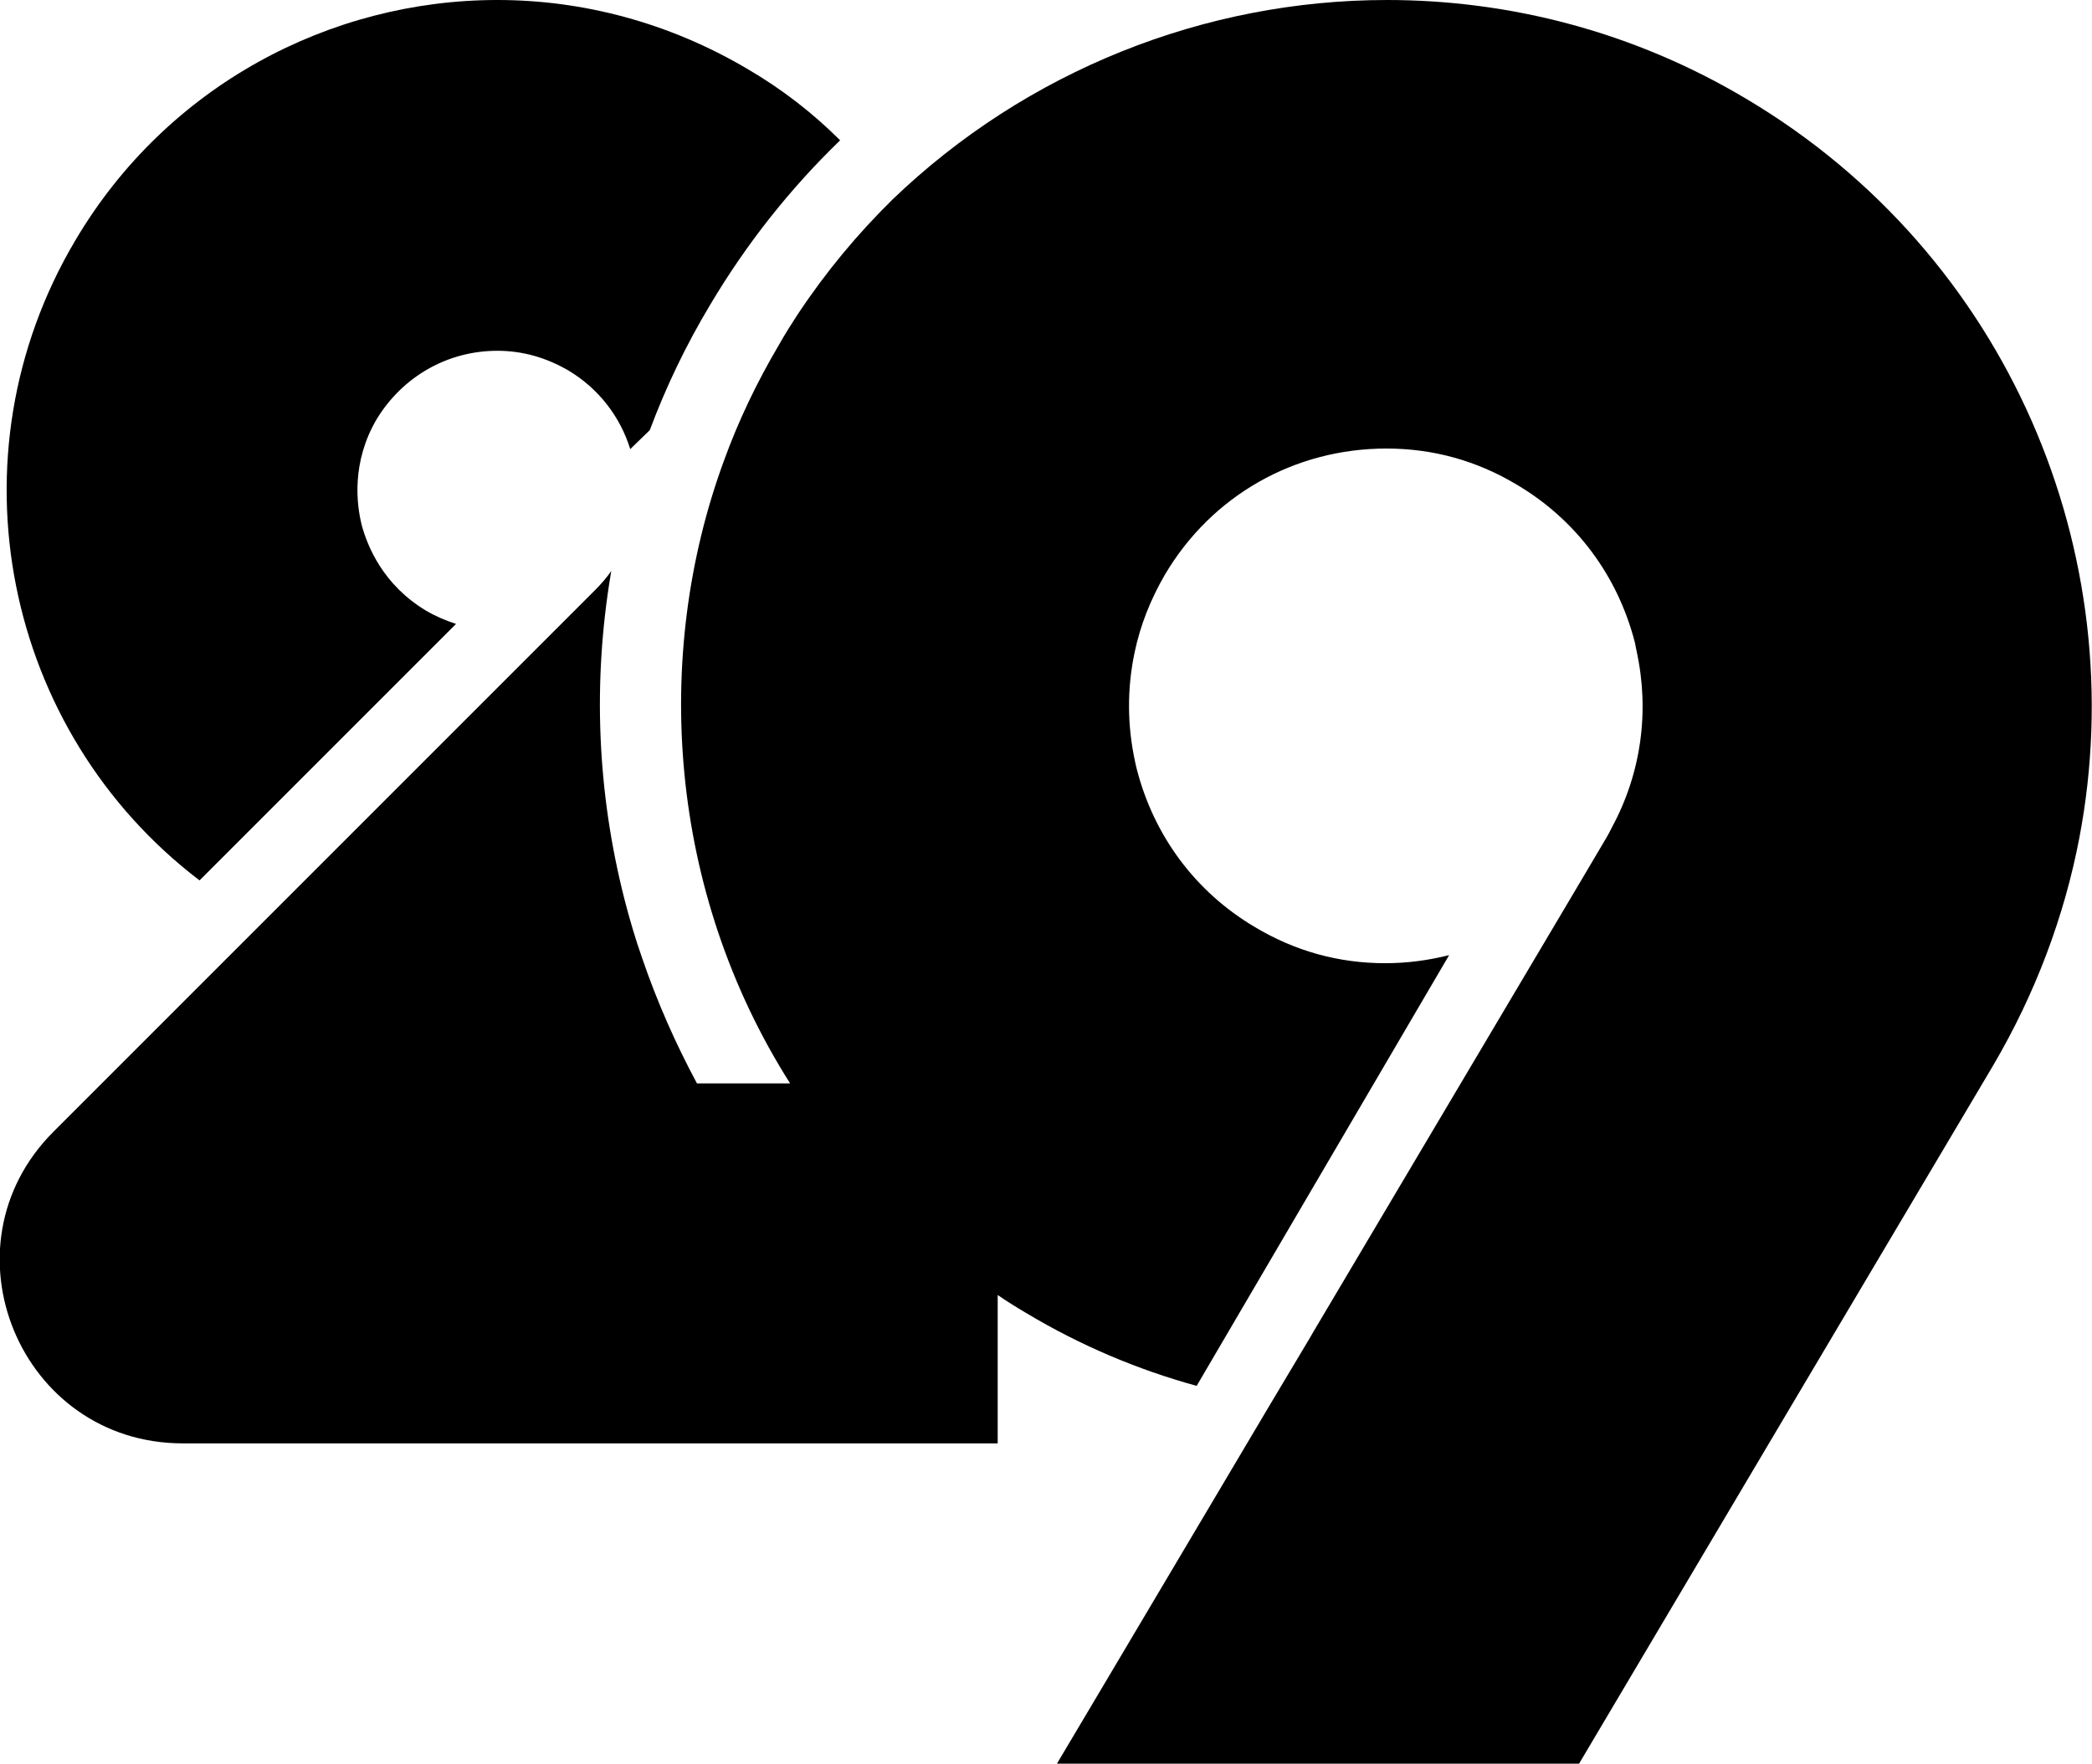
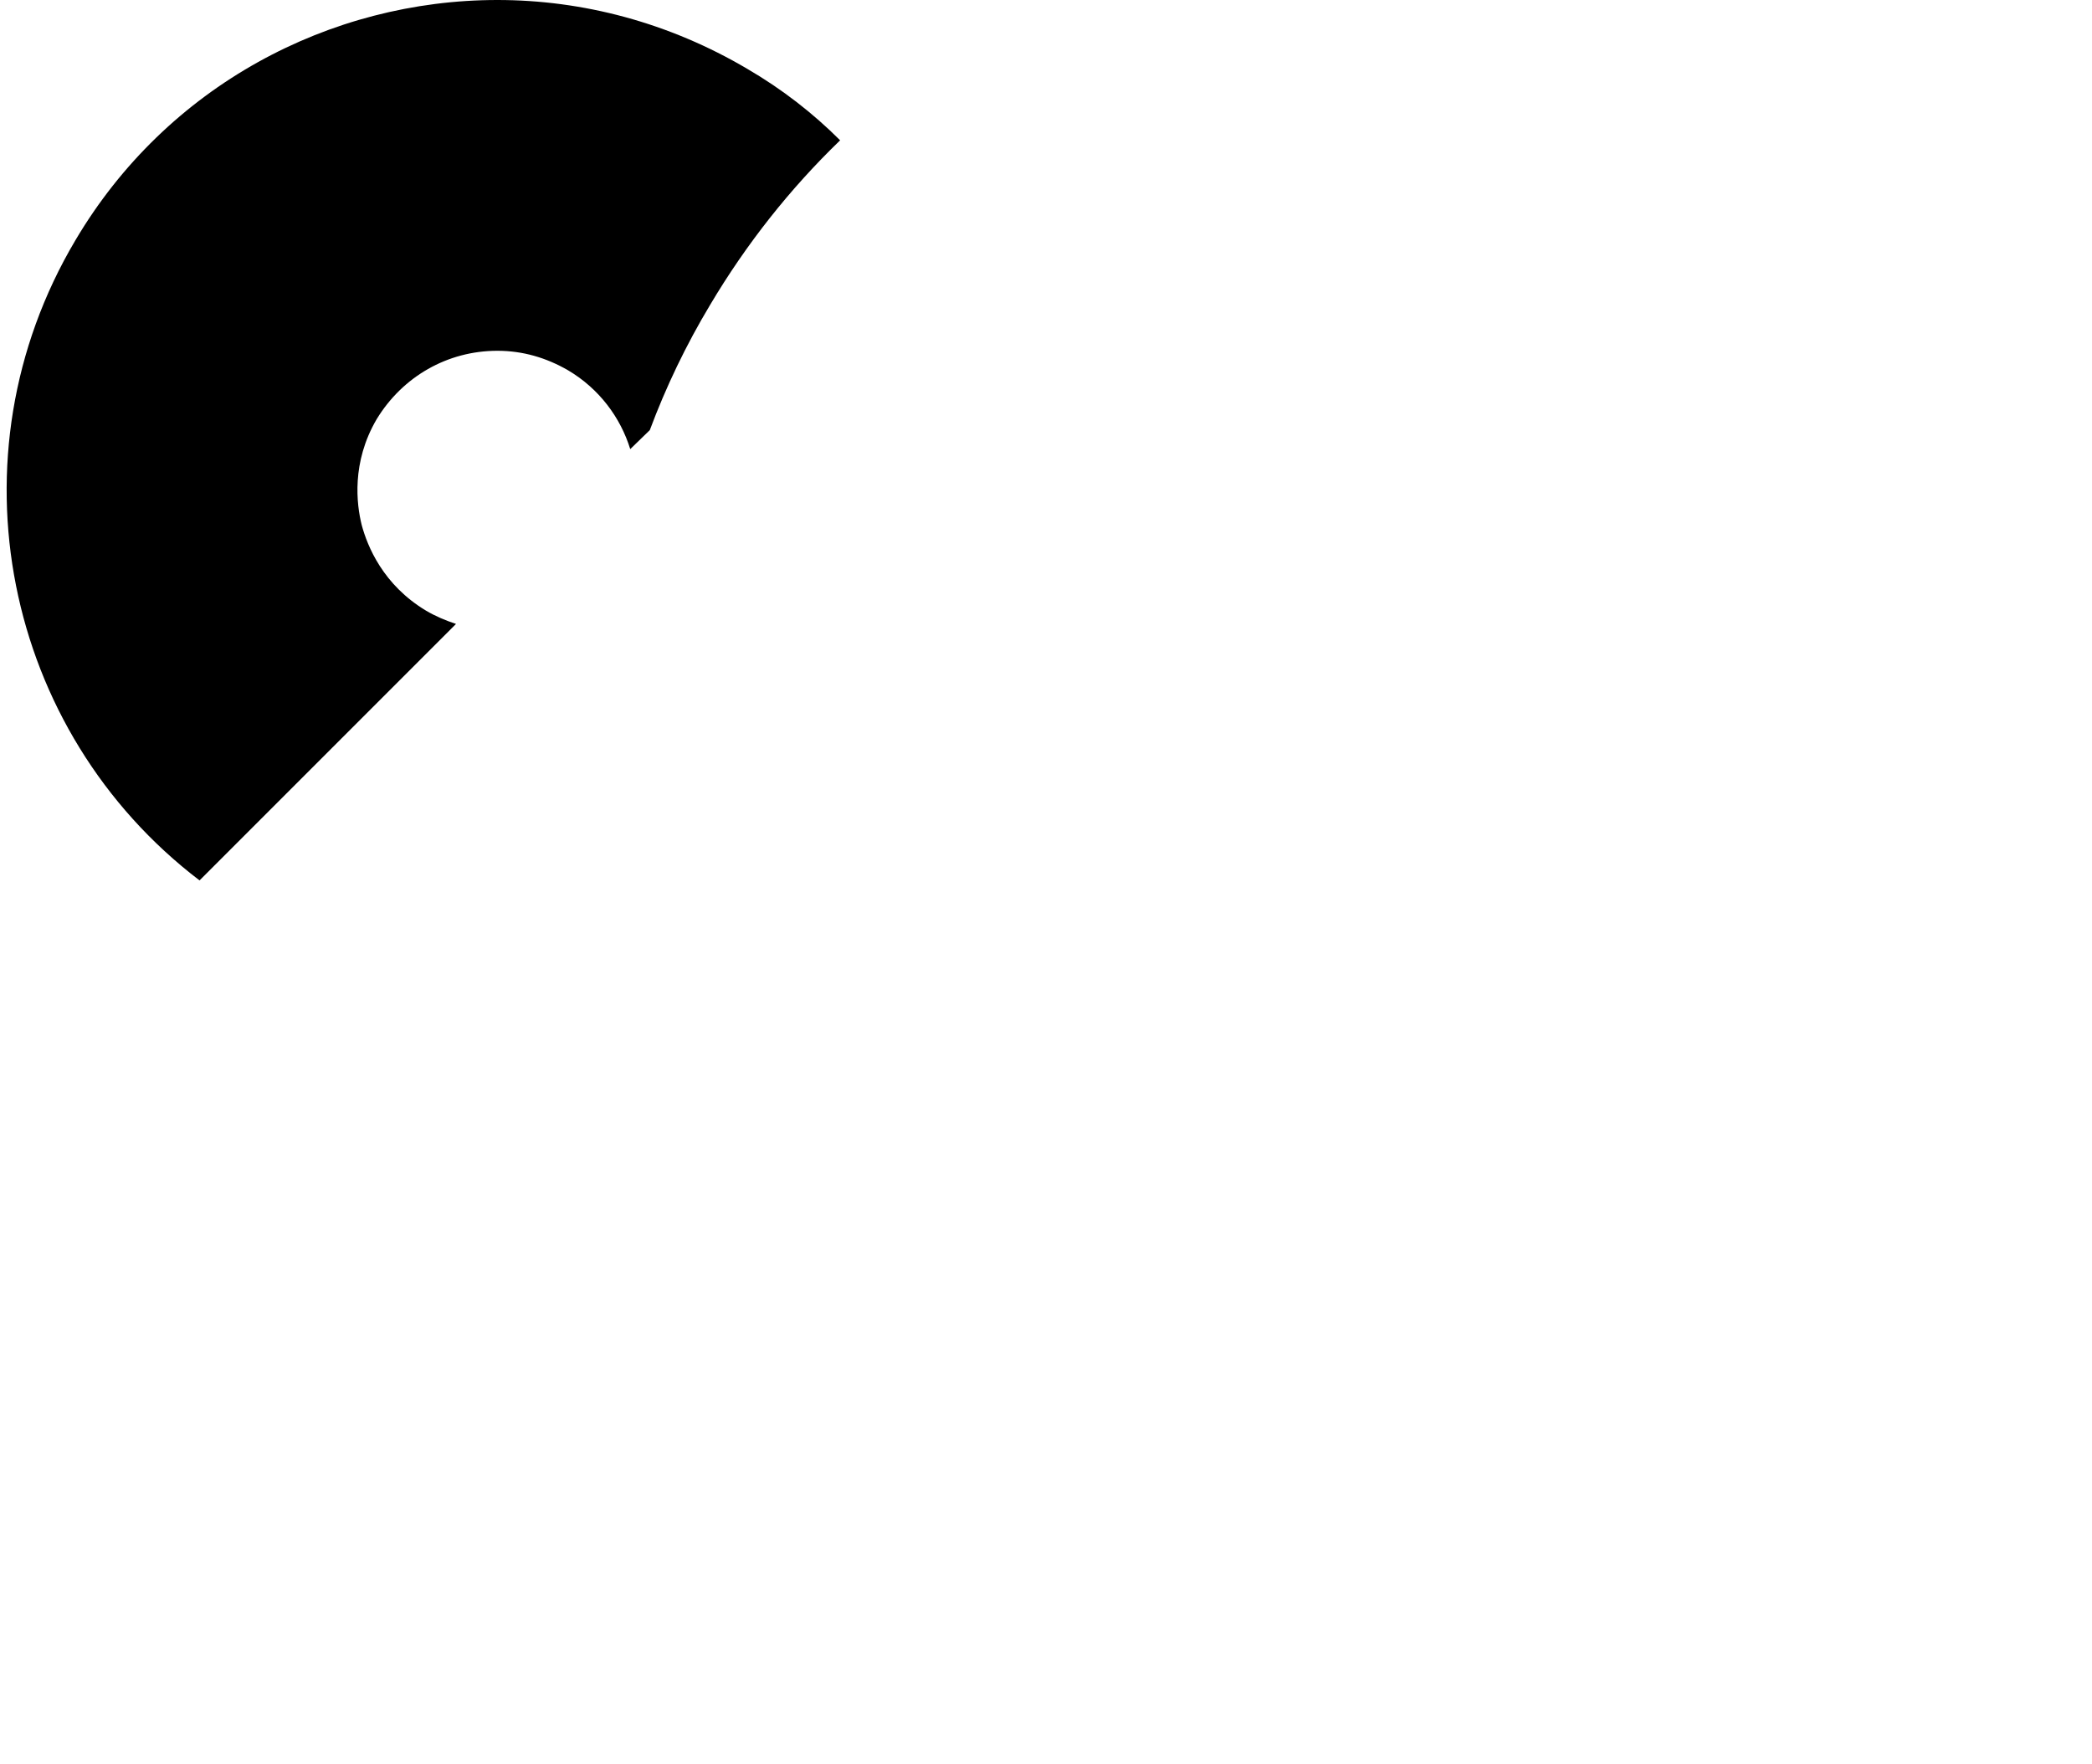
<svg xmlns="http://www.w3.org/2000/svg" xmlns:ns1="http://www.inkscape.org/namespaces/inkscape" xmlns:ns2="http://sodipodi.sourceforge.net/DTD/sodipodi-0.dtd" version="1.1" id="svg5" ns1:version="1.2.1 (9c6d41e410, 2022-07-14)" ns2:docname="KFC 1978.svg" x="0px" y="0px" width="363.8px" height="306.7px" viewBox="0 0 363.8 306.7" style="enable-background:new 0 0 363.8 306.7;" xml:space="preserve">
  <g>
-     <path d="M361.6,145.7c-2.6,13.6-7.6,27-15,39.6c-0.8,1.3-72,121.4-72,121.4h-90.8c0,0,13.2-22.2,29.8-50.2   c4.6-7.8,9.5-16,14.4-24.2l0.1-0.2c24.9-42,51.1-86.1,51.3-86.5c0.3-0.5,0.6-1.1,0.9-1.7l0,0c5.1-9.4,6.6-20.2,4.3-30.7   c-0.1-0.5-0.2-1-0.3-1.5c-3-11.6-10.2-21.3-20.5-27.4c-7-4.2-14.6-6.3-22.7-6.3c-16,0-30.4,8.2-38.5,21.9   c-2.5,4.3-4.3,8.8-5.3,13.6c-1.3,6.2-1.3,12.6,0.1,19c0.1,0.5,0.2,0.9,0.3,1.3c3,11.6,10.2,21.3,20.5,27.4c7,4.2,14.6,6.3,22.7,6.3   c3.8,0,7.5-0.5,11.1-1.4l-43.9,74.9c-10.2-2.8-20.2-7-29.7-12.7c-1.7-1-3.3-2-4.9-3.1V251H31.8c-28.3,0-42.5-34.2-22.5-54.2   l94.1-94.1c1-1,2-2.1,2.9-3.4c0,0.2-0.1,0.4-0.1,0.6c-3.1,18.6-2.4,37.7,2.4,56.5c0.9,3.5,1.9,6.9,3.1,10.3   c2.6,7.6,5.8,14.8,9.5,21.7h16.2c-21.2-33.4-24-74.3-11.5-108.3c2.5-6.9,5.7-13.6,9.6-20.2c1-1.8,2.1-3.5,3.2-5.2   c4.9-7.4,10.4-14,16.5-20C178.5,12.3,209.5,0,241.2,0c21.3,0,42.9,5.5,62.5,17.2C349.3,44.3,371,96.4,361.6,145.7z" />
    <path d="M34.7,153.1l44.6-44.6c-1.8-0.6-3.5-1.3-5.2-2.3c-7.5-4.5-10.2-11.2-11.2-14.9c-0.9-3.6-1.8-10.9,2.6-18.4   C70,65.5,77.8,61,86.5,61c4.4,0,8.5,1.2,12.3,3.4c5.4,3.2,9.1,8.2,10.8,13.7l3.4-3.3c2.8-7.5,6.3-14.8,10.5-21.8   c6.3-10.6,13.9-20.2,22.6-28.6C141.4,19.7,136,15.5,130,12C116.3,3.9,101.3,0,86.5,0C57.4,0,29,14.9,13.1,41.8   C-9.2,79.4,0.7,127.2,34.7,153.1z" />
  </g>
</svg>